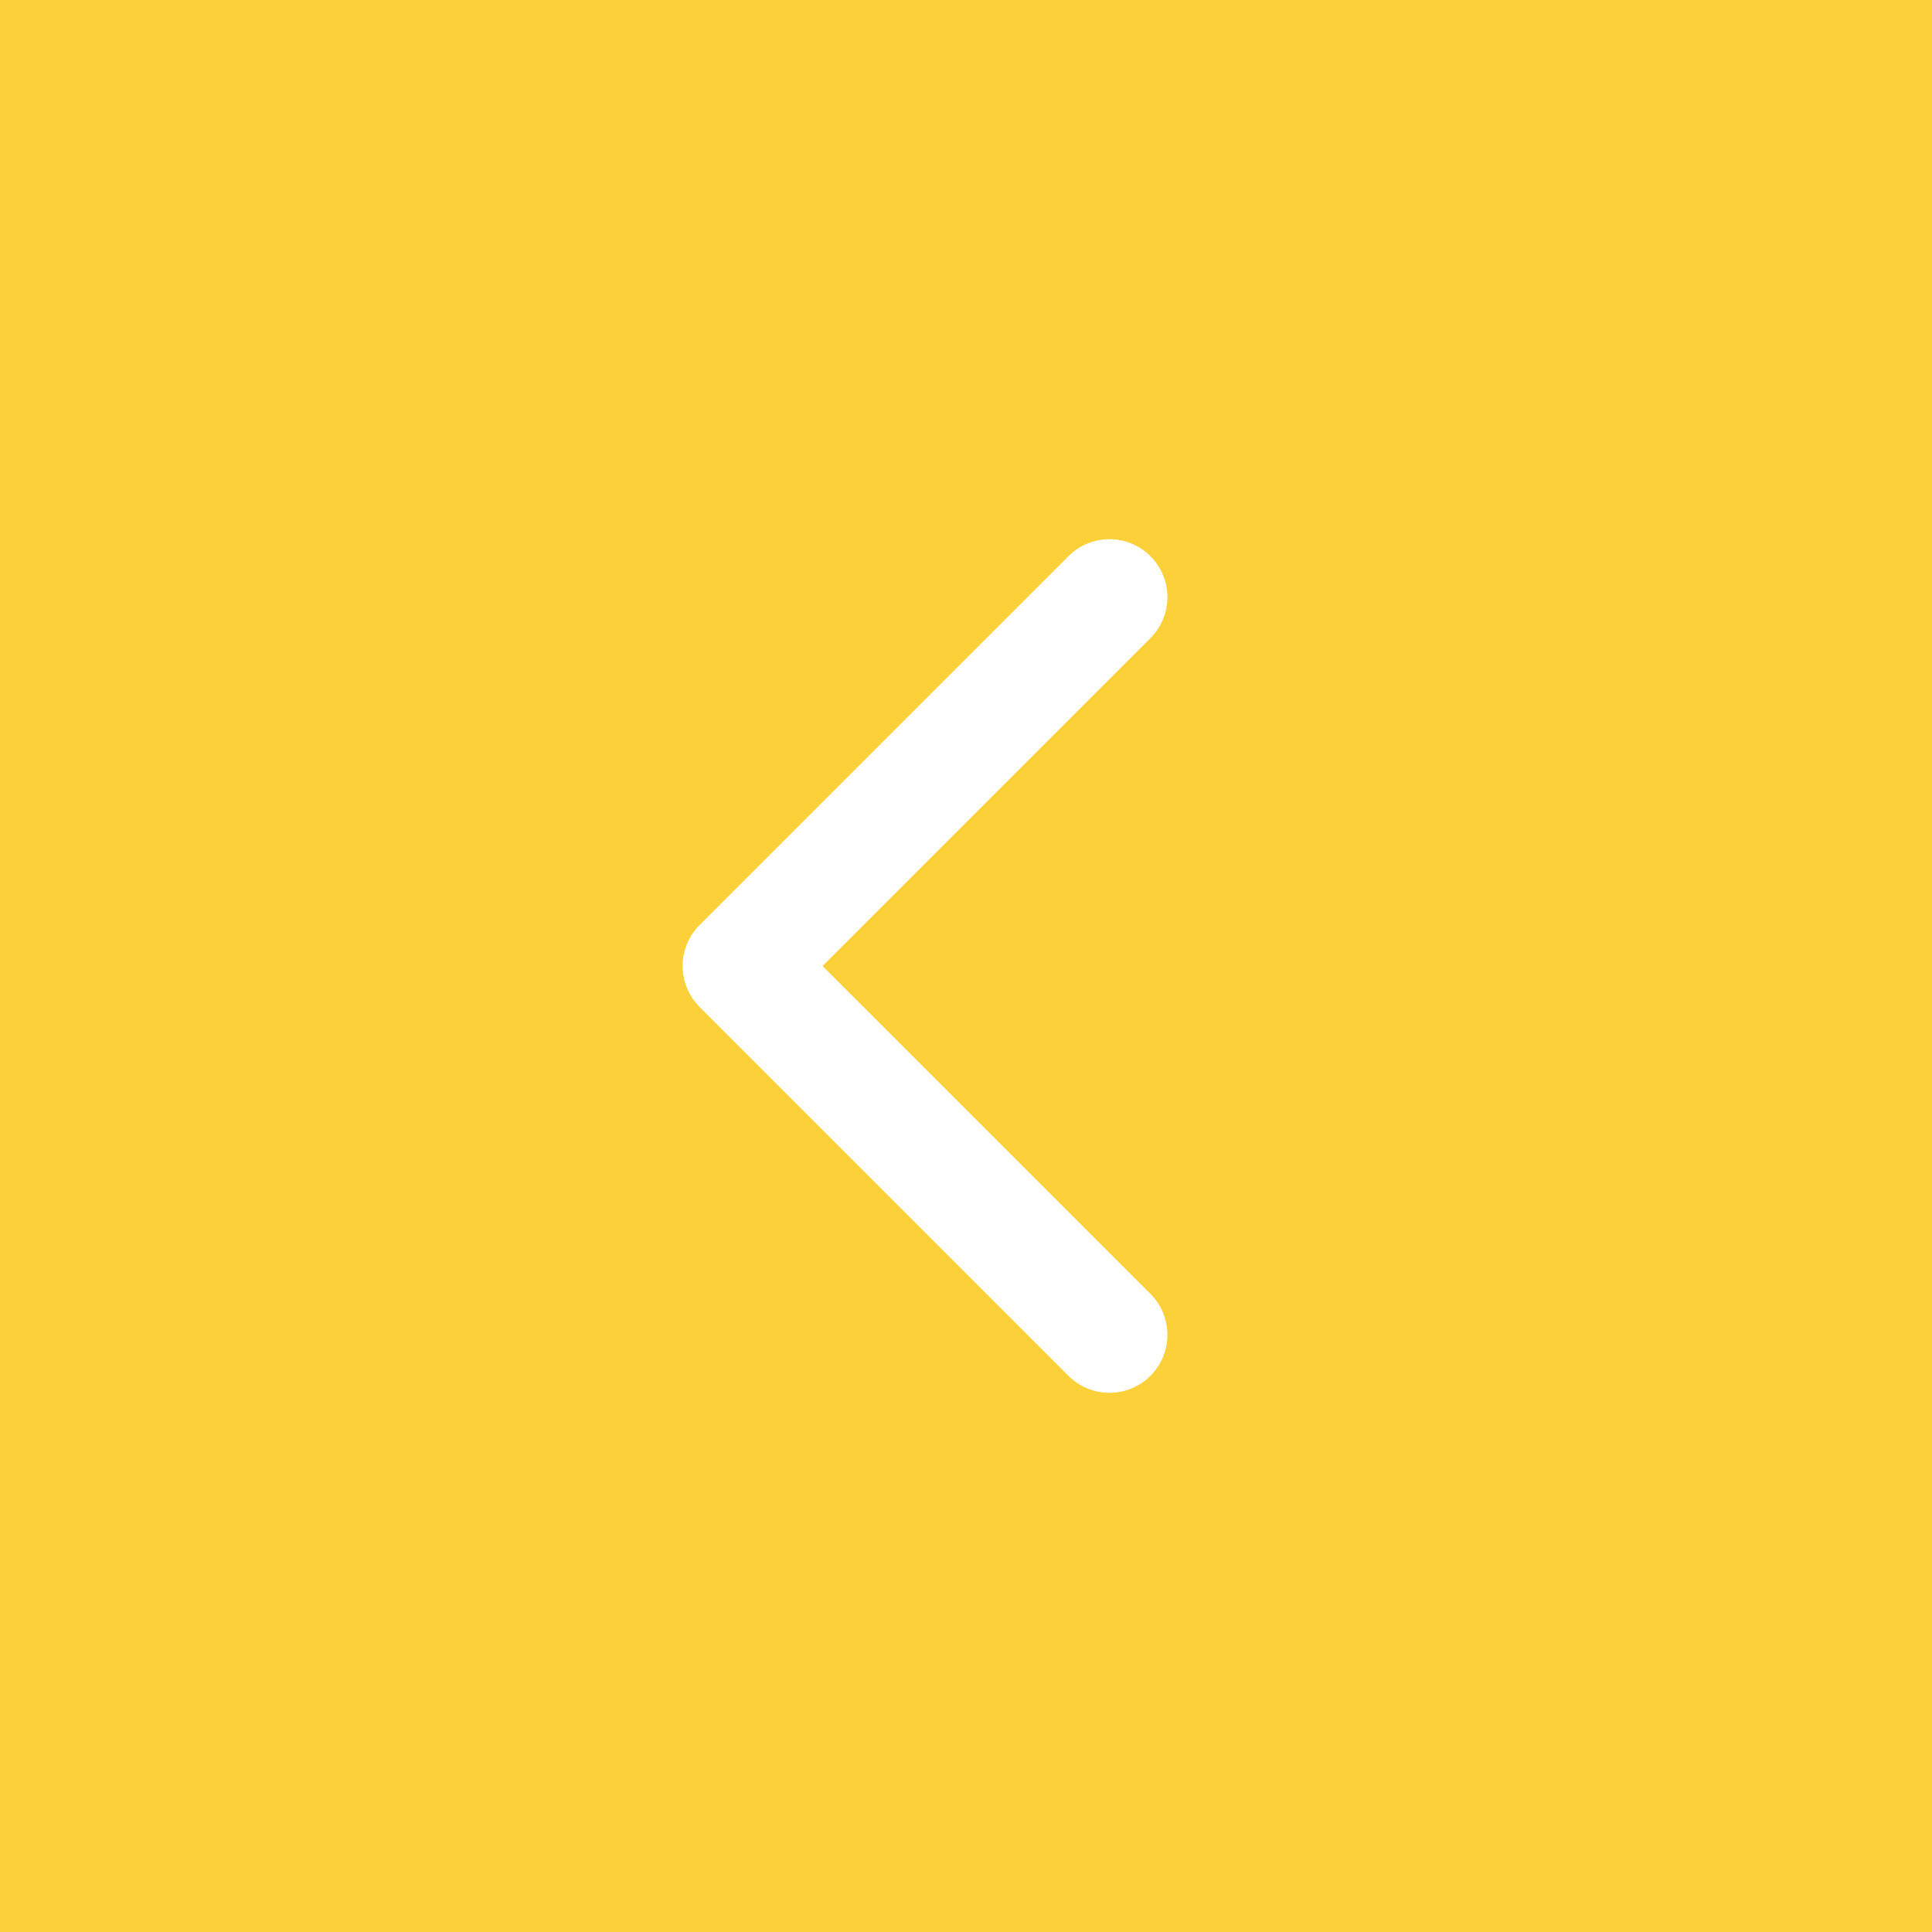
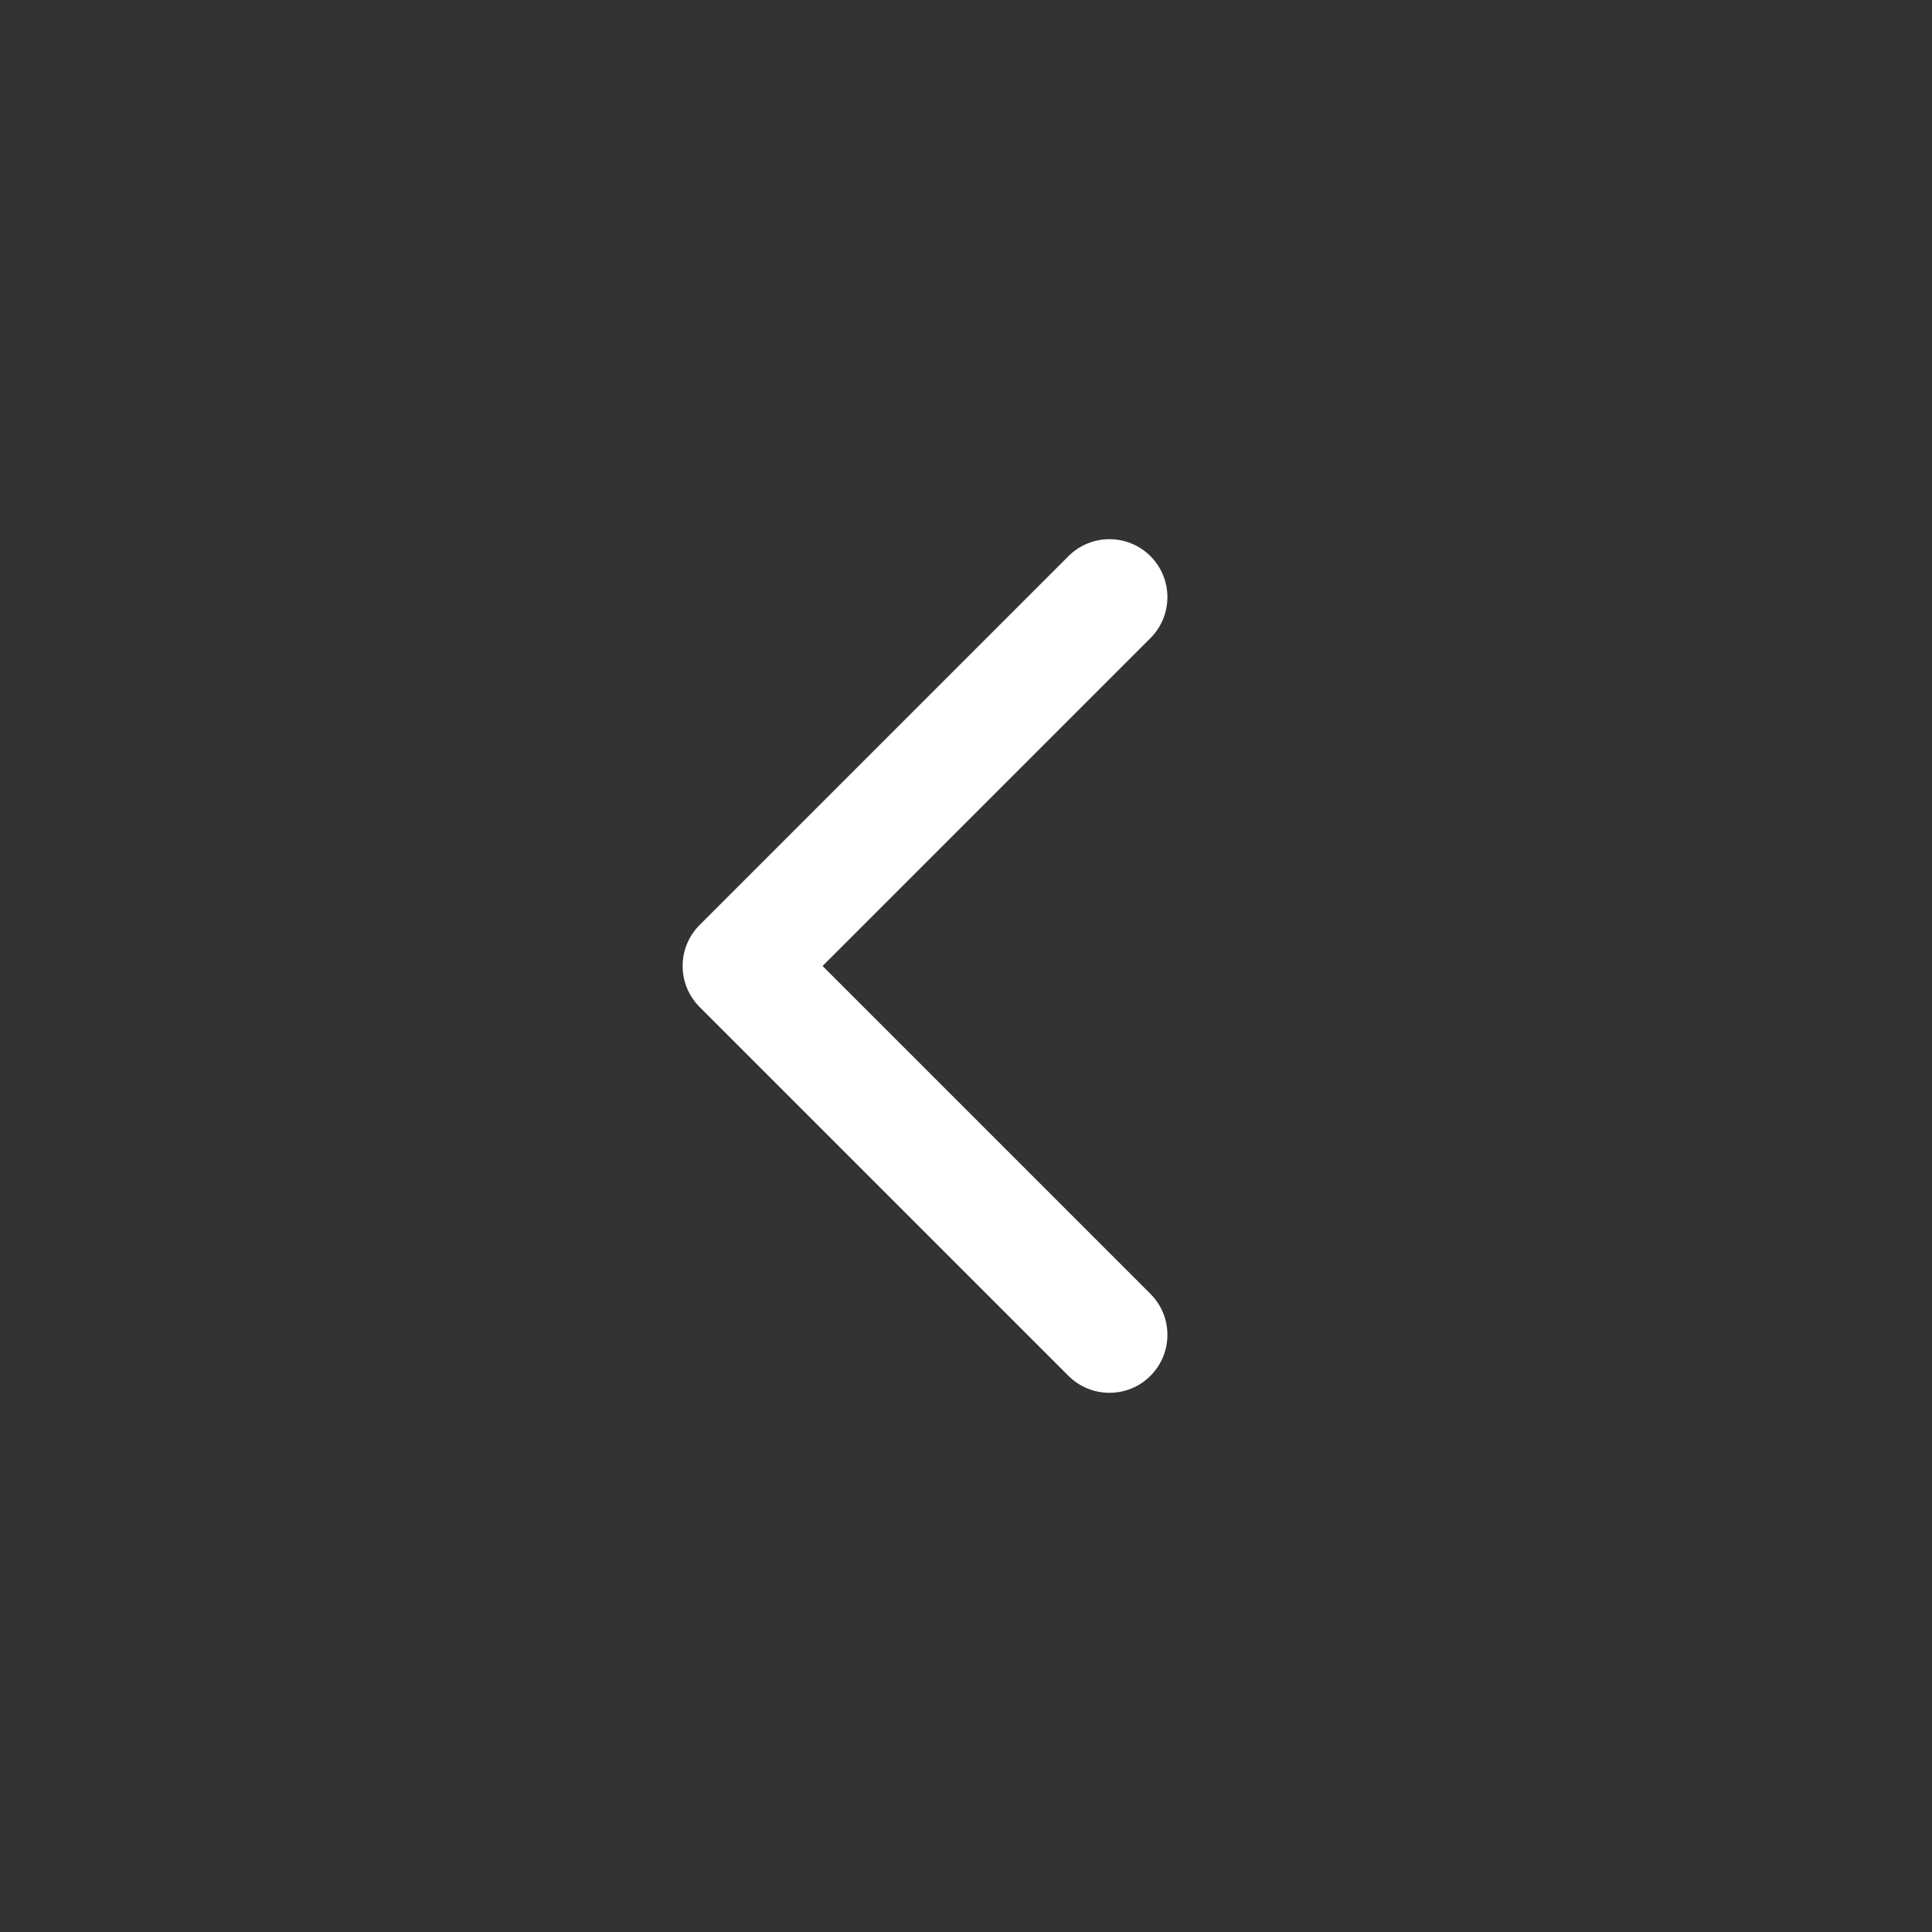
<svg xmlns="http://www.w3.org/2000/svg" width="50" height="50" viewBox="0 0 50 50" fill="none">
  <rect x="0" y="0" width="50" height="50" fill="#333333" stroke="none" />
-   <rect x="50" y="50" width="50" height="50" transform="rotate(180 50 50)" fill="#FCD039" />
  <path d="M18.106 23.939C17.52 24.525 17.52 25.475 18.106 26.061L27.652 35.607C28.238 36.192 29.188 36.192 29.773 35.607C30.359 35.021 30.359 34.071 29.773 33.485L21.288 25L29.773 16.515C30.359 15.929 30.359 14.979 29.773 14.393C29.188 13.808 28.238 13.808 27.652 14.393L18.106 23.939ZM20.833 23.5L19.167 23.5L19.167 26.5L20.833 26.5L20.833 23.5Z" fill="white" />
</svg>